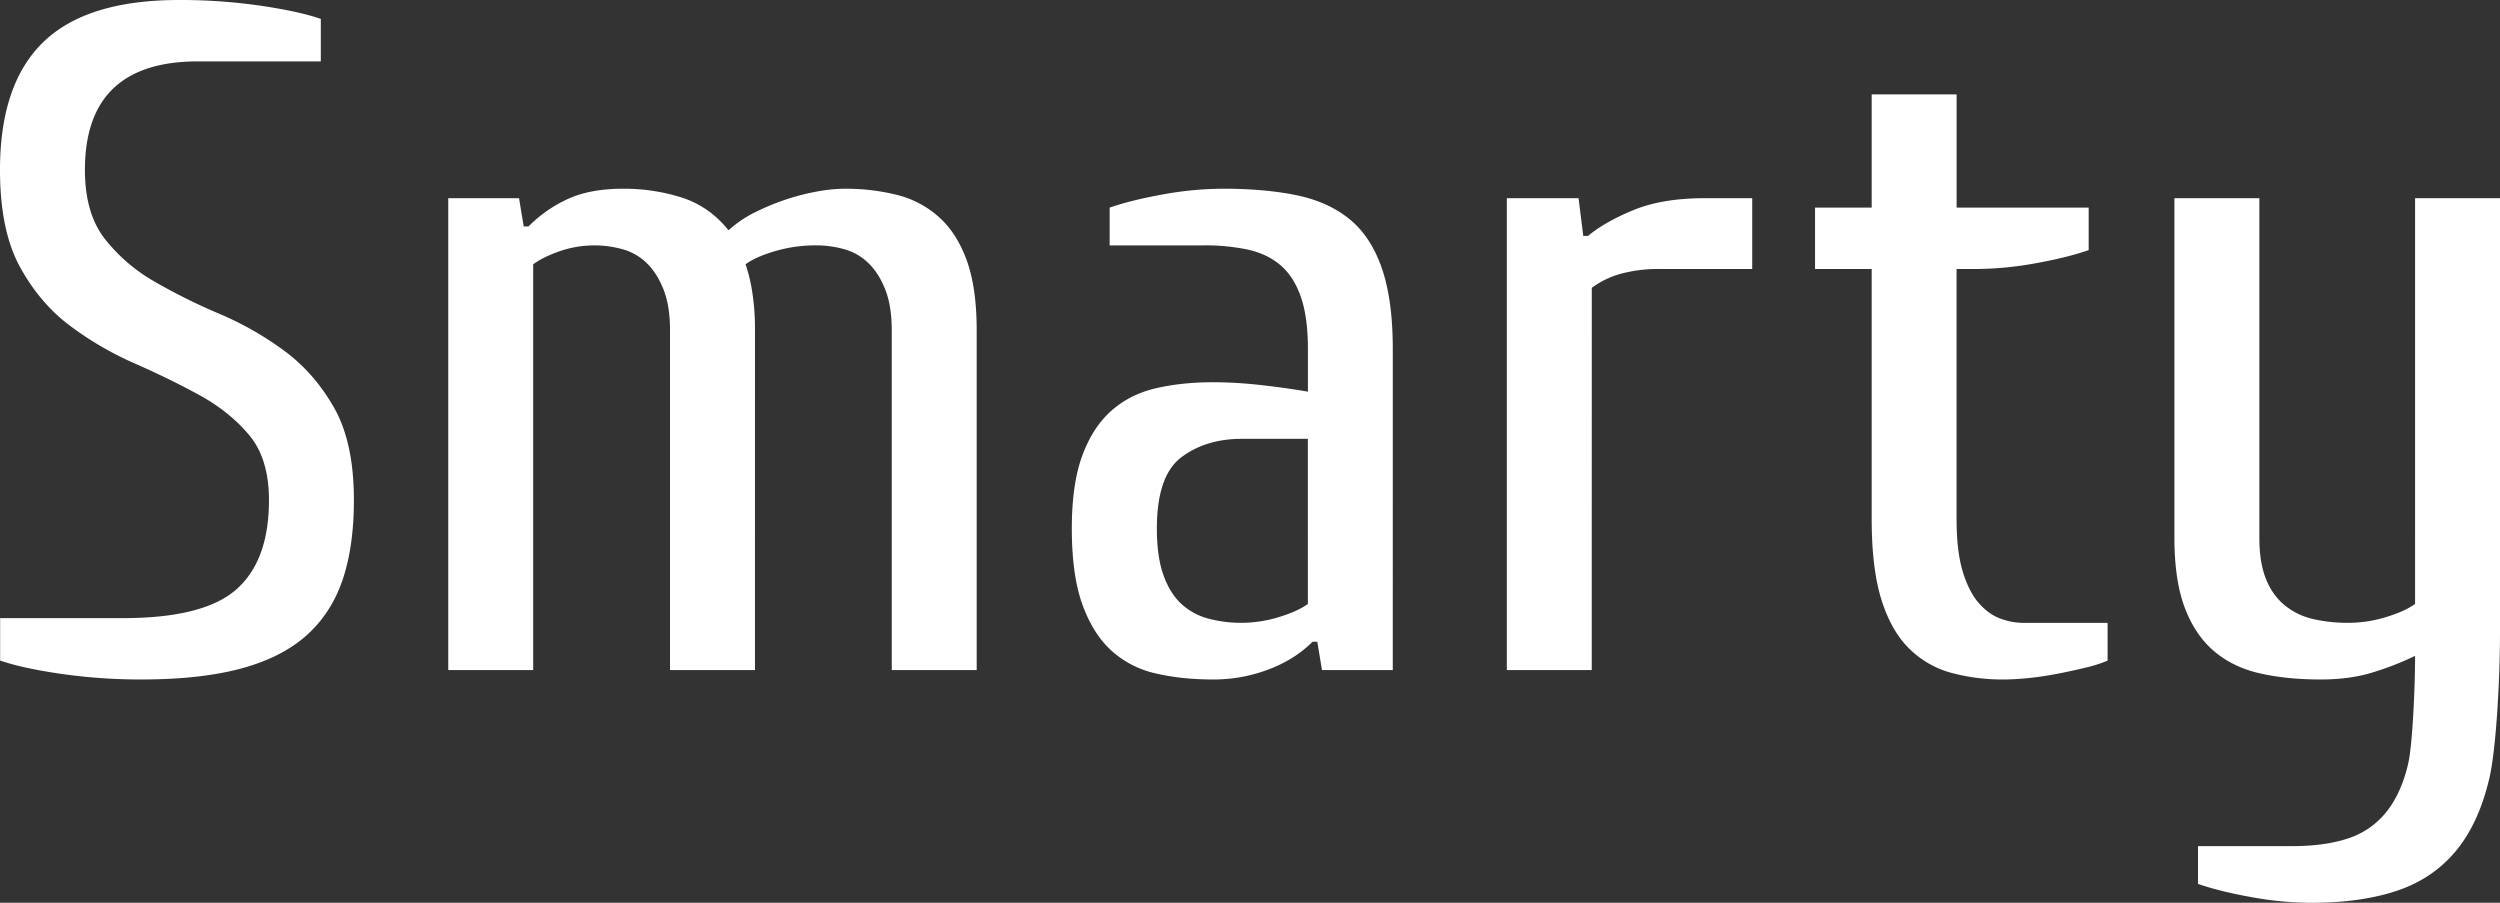
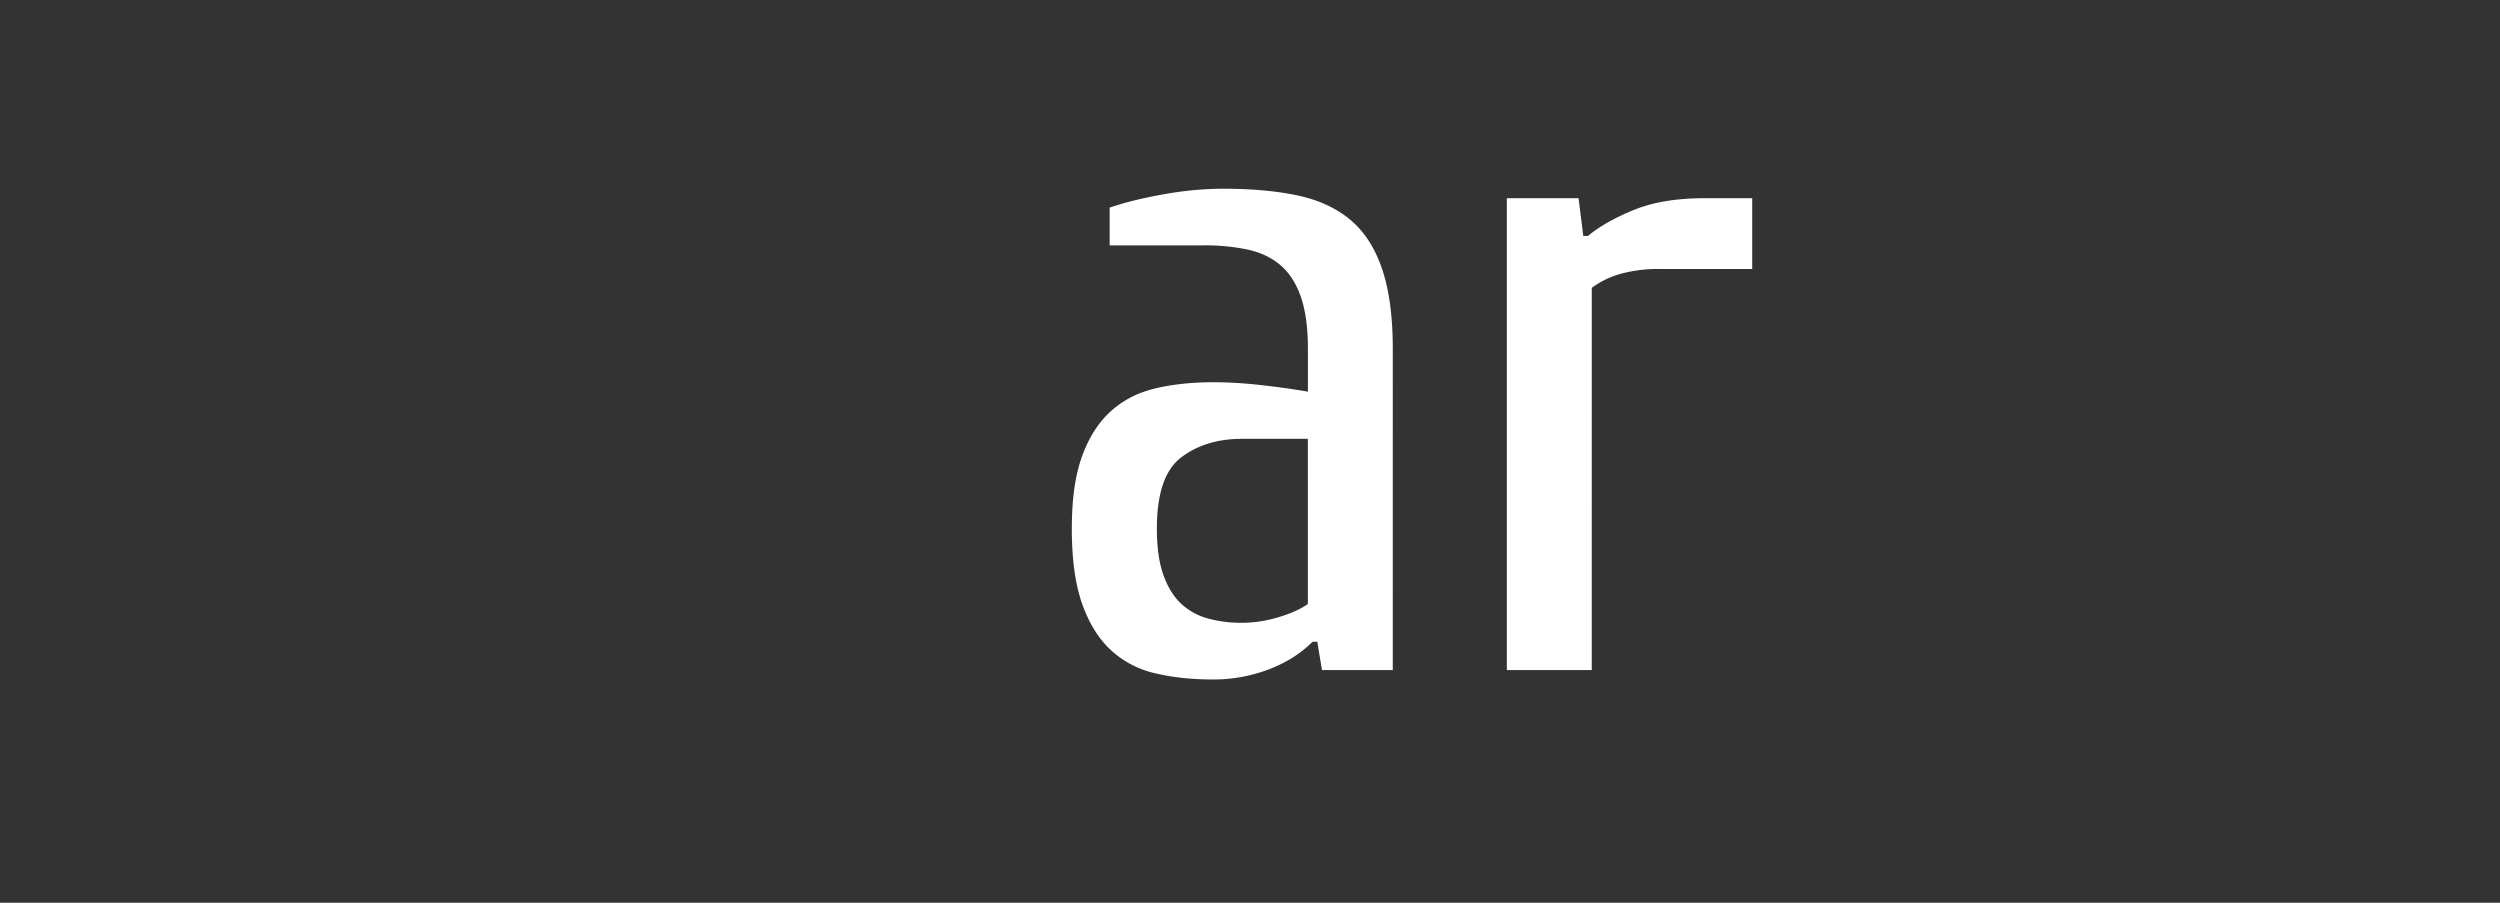
<svg xmlns="http://www.w3.org/2000/svg" viewBox="0 0 2195.79 792.91">
  <rect x="0" y="0" width="2195.79" height="792.91" fill="#333333" stroke="none" />
  <defs>
    <style>.cls-1{fill:#fff;}</style>
  </defs>
  <title>smarty-logo</title>
  <g id="Layer_2" data-name="Layer 2">
    <g id="Layer_1-2" data-name="Layer 1">
-       <path class="cls-1" d="M0,149.2Q0,73.78,38.13,36.88T157.49,0a491.57,491.57,0,0,1,71.28,5q34,5,53,11.6v37.3H174.06q-99.46,0-99.47,95.32,0,38.13,17.42,60.51a149.48,149.48,0,0,0,43.92,37.71,514,514,0,0,0,56.78,28.19,282.09,282.09,0,0,1,56.79,32.33q26.5,19.47,43.93,50.14t17.4,81.23q0,40.62-9.95,70T269,558.26q-22,19.49-57.6,29t-87,9.53a491.4,491.4,0,0,1-71.28-5q-34-5-53-11.62V542.92H107.75q71.28,0,99.89-25.28t28.59-78.33q0-36.46-17.4-57.19T174.9,346.89q-26.53-14.49-56.79-27.77A284.82,284.82,0,0,1,61.33,286q-26.52-19.89-43.92-51.8T0,149.2Z" />
-       <path class="cls-1" d="M663.1,588.52H588.5V290.11q0-21.54-5.8-36.06t-14.92-23.2a49.2,49.2,0,0,0-21.14-12,93.06,93.06,0,0,0-54.7,1.67q-14.52,5-23.63,11.59V588.52h-74.6V174.07h62.17L460,198.93h4.15a117.47,117.47,0,0,1,35.23-24.45q19.46-8.7,47.65-8.71a167.29,167.29,0,0,1,52.23,7.88q24,7.89,40.61,28.61A100.77,100.77,0,0,1,663.1,186.5,204.89,204.89,0,0,1,690,175.32a199.27,199.27,0,0,1,27.35-7.06,139,139,0,0,1,24.45-2.49,186.48,186.48,0,0,1,46,5.39,86.61,86.61,0,0,1,36.88,19.49q15.75,14.08,24.45,38.12t8.71,61.34V588.52h-74.6V290.11q0-21.54-5.8-36.06t-14.93-23.2a49.22,49.22,0,0,0-21.13-12A91.58,91.58,0,0,0,717,215.51a127.22,127.22,0,0,0-36.06,5q-17,5-26.11,11.59a141,141,0,0,1,5.81,24,209.19,209.19,0,0,1,2.48,34Z" />
      <path class="cls-1" d="M1065.8,596.8q-28.17,0-51-5.39a85.22,85.22,0,0,1-39-20.31q-16.15-14.93-25.28-40.61t-9.12-66.31q0-39,9.12-63.82T975.87,361q16.15-14.49,39-19.89t51-5.39a379.13,379.13,0,0,1,41.45,2.48q22.37,2.49,41.45,5.81v-37.3q0-28.17-6.23-46t-17.82-27.76Q1113,223,1096.07,219.25a180.46,180.46,0,0,0-38.55-3.74H974.63V182.36q19.05-6.63,46.84-11.61a299.32,299.32,0,0,1,52.63-5q37.29,0,65.06,5.81t46.42,21.14q18.64,15.35,28.18,43.11t9.54,70.86V588.52h-62.17L1157,563.64h-4.14q-15.75,15.75-38.95,24.46A136,136,0,0,1,1065.8,596.8Zm82.9-211.37h-58q-31.53,0-53.06,16.17t-21.55,62.58q0,24.87,5.8,41t15.75,25.29a56.35,56.35,0,0,0,23.62,12.85,112.4,112.4,0,0,0,61.75-1.25q16.58-5,25.71-11.6Z" />
      <path class="cls-1" d="M1398.06,588.52h-74.59V174.07h63l4.14,33.16h4.15q14.91-12.45,40.2-22.81t62.59-10.35H1539v62.17h-82.88a125.91,125.91,0,0,0-30.68,3.73,77.42,77.42,0,0,0-27.35,12.84Z" />
-       <path class="cls-1" d="M1718.49,236.24V455.88q0,28.2,5.38,46T1738,529.66q8.68,9.95,19.06,13.68a57.65,57.65,0,0,0,19.48,3.72h74.6v33.15a114.75,114.75,0,0,1-19.48,6.22q-12,2.93-24.88,5.4t-25.28,3.73q-12.43,1.23-21.54,1.24a173.71,173.71,0,0,1-46-5.8,83.7,83.7,0,0,1-36.88-21.14q-15.77-15.33-24.45-42.69t-8.7-71.29V236.24h-49.75V182.36h49.75V82.89h74.59v99.47h116v37.3q-19.08,6.65-46.84,11.61a299.44,299.44,0,0,1-52.63,5Z" />
-       <path class="cls-1" d="M2038.31,596.8q-29.83,0-53.47-5.39t-40.19-19.47q-16.61-14.09-25.71-38.14t-9.12-61.34V174.07h74.61V472.46q0,21.59,5.81,36.06t16.57,23.21a61.13,61.13,0,0,0,24.86,12,137.28,137.28,0,0,0,31.5,3.31,112.23,112.23,0,0,0,32.34-5q16.56-5,25.69-11.6V174.07h74.59V555.36c0,39.22-3.18,102.43-9.53,129s-16.3,47.78-29.85,63.82-30.79,27.48-51.79,34.4-45.88,10.37-74.6,10.37a298.82,298.82,0,0,1-52.64-5q-27.8-5-46.83-11.6V743.17h82.9q28.15,0,48.48-6.63a71.26,71.26,0,0,0,33.58-22.8q13.23-16.15,19.47-42.27c4.14-17.41,6.22-69.42,6.22-95.39A263.56,263.56,0,0,1,2082.65,591Q2063.17,596.79,2038.31,596.8Z" />
    </g>
  </g>
</svg>